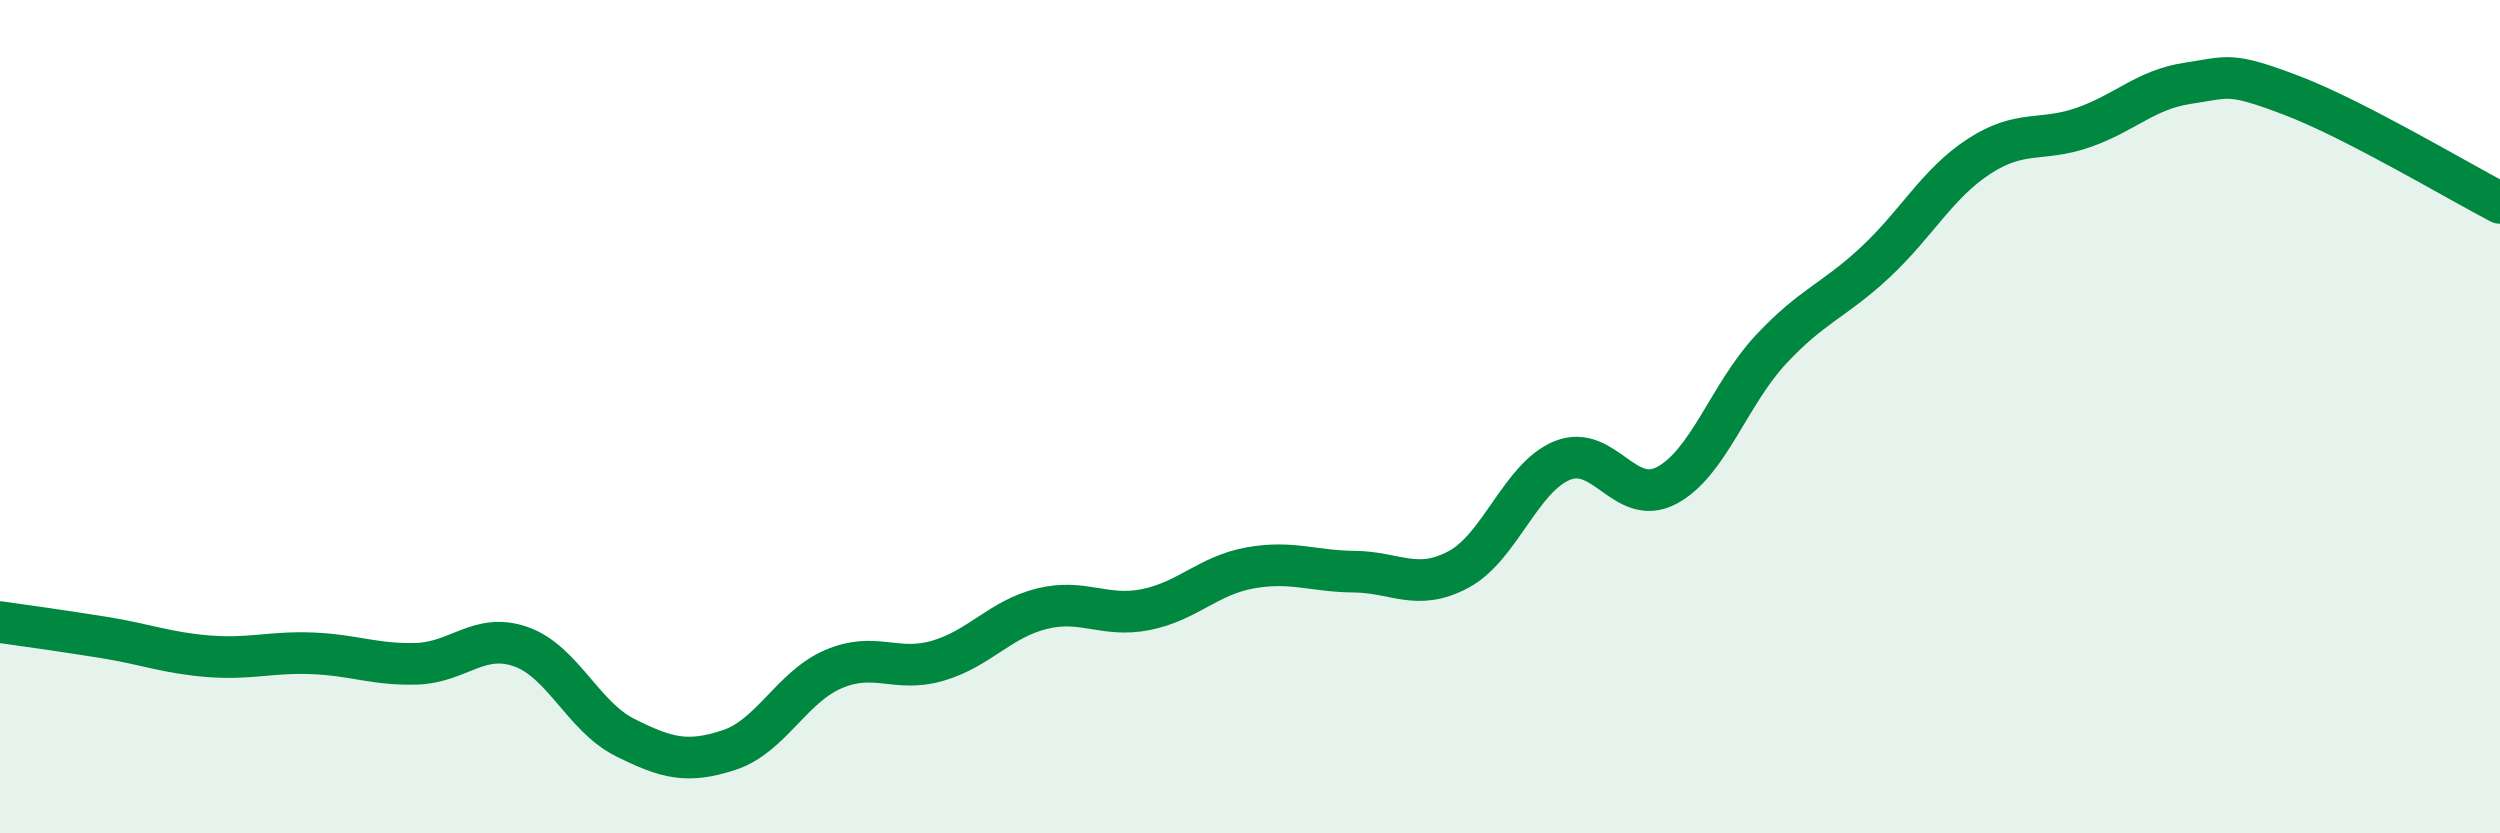
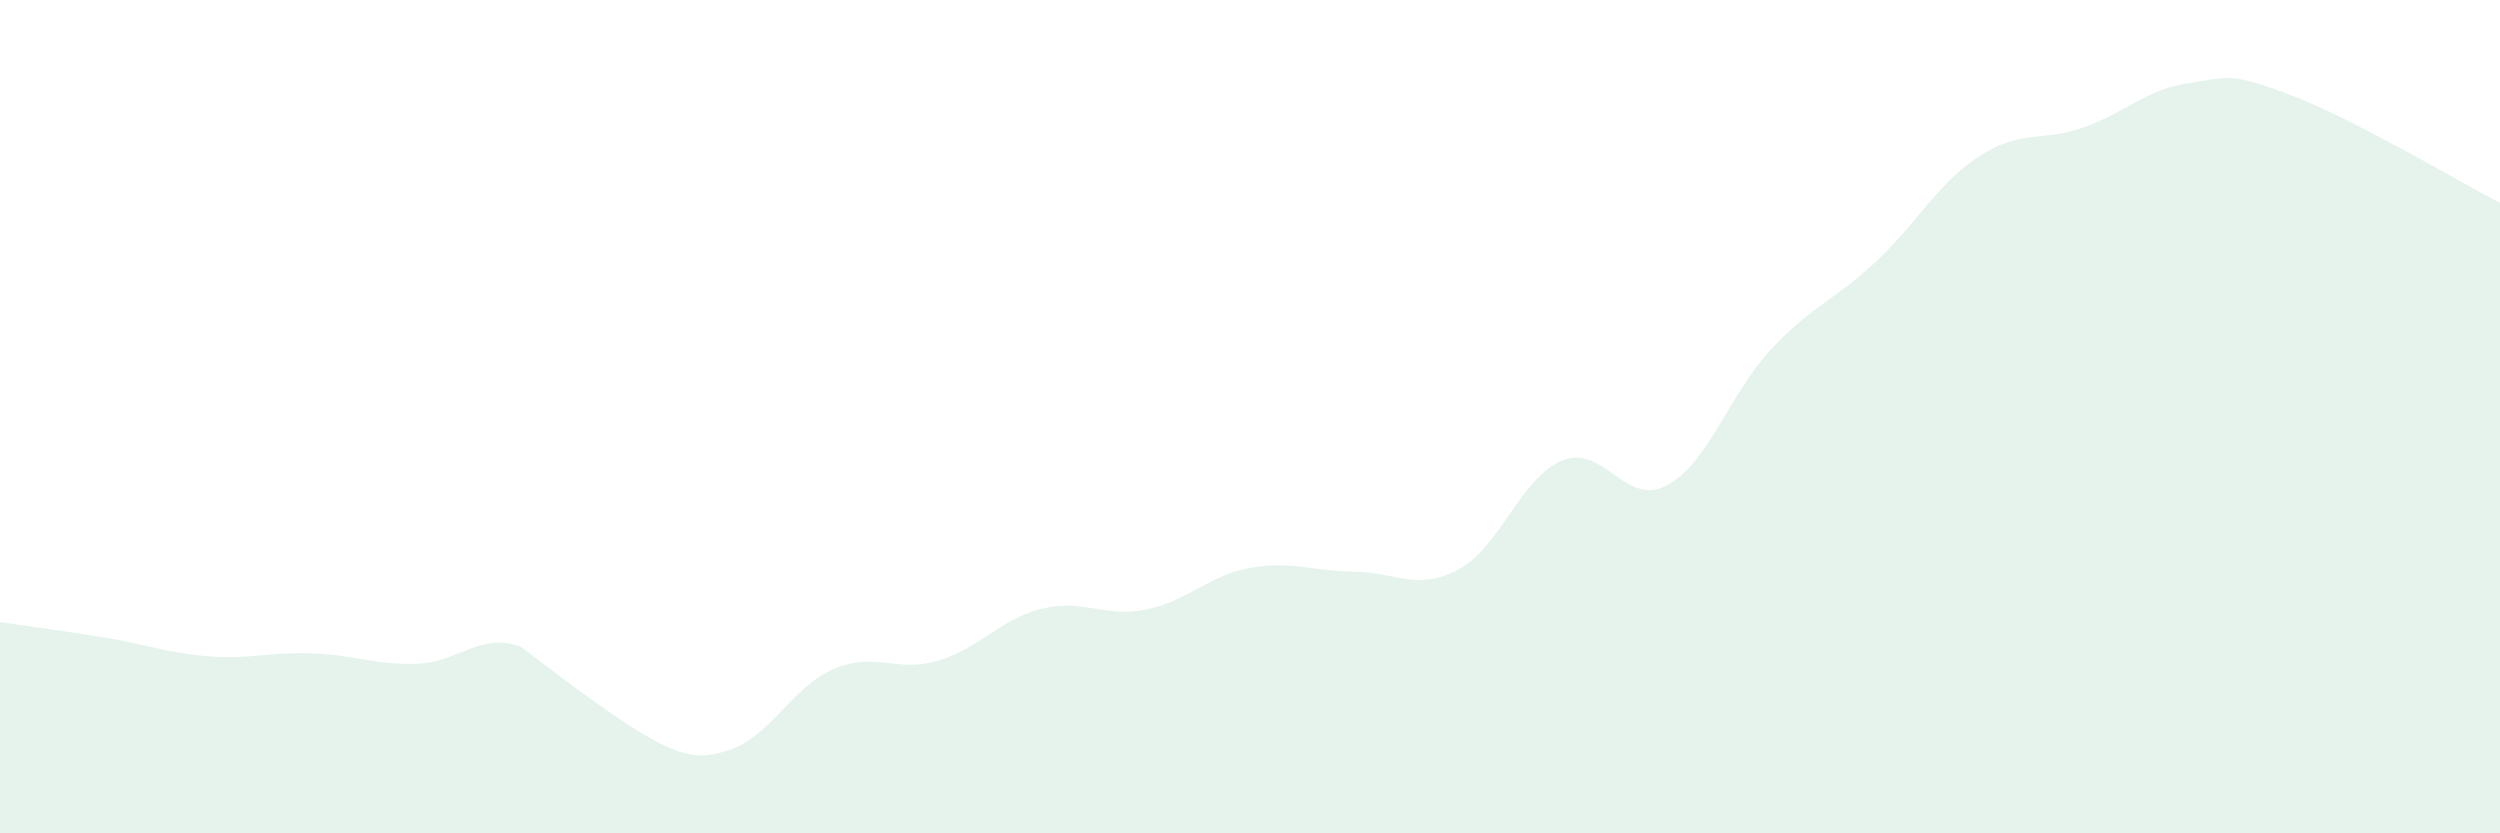
<svg xmlns="http://www.w3.org/2000/svg" width="60" height="20" viewBox="0 0 60 20">
-   <path d="M 0,14.93 C 0.5,15 1.5,15.14 2.5,15.3 C 3.5,15.46 4,15.67 5,15.75 C 6,15.83 6.5,15.64 7.5,15.68 C 8.5,15.72 9,15.96 10,15.93 C 11,15.9 11.5,15.17 12.5,15.52 C 13.5,15.87 14,17.2 15,17.7 C 16,18.2 16.5,18.33 17.5,18 C 18.5,17.67 19,16.49 20,16.06 C 21,15.63 21.5,16.15 22.5,15.86 C 23.5,15.57 24,14.86 25,14.61 C 26,14.36 26.5,14.83 27.5,14.63 C 28.5,14.43 29,13.81 30,13.63 C 31,13.45 31.5,13.71 32.5,13.72 C 33.5,13.73 34,14.2 35,13.67 C 36,13.14 36.5,11.45 37.5,11.05 C 38.5,10.65 39,12.18 40,11.65 C 41,11.12 41.5,9.46 42.5,8.39 C 43.5,7.32 44,7.23 45,6.3 C 46,5.37 46.5,4.4 47.5,3.75 C 48.5,3.1 49,3.41 50,3.06 C 51,2.71 51.5,2.15 52.5,2 C 53.5,1.85 53.5,1.72 55,2.29 C 56.5,2.86 59,4.35 60,4.87L60 20L0 20Z" fill="#008740" opacity="0.1" stroke-linecap="round" stroke-linejoin="round" />
-   <path d="M 0,14.93 C 0.5,15 1.5,15.14 2.5,15.3 C 3.5,15.46 4,15.67 5,15.75 C 6,15.83 6.5,15.64 7.5,15.68 C 8.5,15.72 9,15.96 10,15.93 C 11,15.9 11.5,15.17 12.5,15.52 C 13.5,15.87 14,17.2 15,17.7 C 16,18.2 16.5,18.33 17.5,18 C 18.5,17.67 19,16.49 20,16.06 C 21,15.63 21.5,16.15 22.5,15.86 C 23.5,15.57 24,14.86 25,14.61 C 26,14.36 26.5,14.83 27.5,14.63 C 28.5,14.43 29,13.81 30,13.63 C 31,13.45 31.5,13.71 32.5,13.72 C 33.5,13.73 34,14.2 35,13.67 C 36,13.14 36.5,11.45 37.5,11.05 C 38.5,10.65 39,12.18 40,11.65 C 41,11.12 41.5,9.46 42.5,8.39 C 43.5,7.32 44,7.23 45,6.3 C 46,5.37 46.5,4.4 47.5,3.75 C 48.5,3.1 49,3.41 50,3.06 C 51,2.71 51.5,2.15 52.5,2 C 53.5,1.85 53.5,1.72 55,2.29 C 56.5,2.86 59,4.35 60,4.87" stroke="#008740" stroke-width="1" fill="none" stroke-linecap="round" stroke-linejoin="round" />
+   <path d="M 0,14.93 C 0.5,15 1.5,15.14 2.5,15.3 C 3.5,15.46 4,15.67 5,15.75 C 6,15.83 6.5,15.64 7.5,15.68 C 8.5,15.72 9,15.96 10,15.93 C 11,15.9 11.5,15.17 12.5,15.52 C 16,18.2 16.5,18.33 17.5,18 C 18.5,17.67 19,16.49 20,16.06 C 21,15.63 21.5,16.15 22.5,15.86 C 23.5,15.57 24,14.86 25,14.61 C 26,14.36 26.5,14.83 27.5,14.63 C 28.5,14.43 29,13.81 30,13.63 C 31,13.45 31.5,13.71 32.5,13.72 C 33.5,13.73 34,14.2 35,13.67 C 36,13.14 36.5,11.45 37.5,11.05 C 38.5,10.65 39,12.18 40,11.65 C 41,11.12 41.5,9.46 42.5,8.39 C 43.5,7.32 44,7.23 45,6.3 C 46,5.37 46.5,4.4 47.5,3.75 C 48.5,3.1 49,3.41 50,3.06 C 51,2.71 51.5,2.15 52.5,2 C 53.5,1.85 53.5,1.72 55,2.29 C 56.5,2.86 59,4.35 60,4.87L60 20L0 20Z" fill="#008740" opacity="0.1" stroke-linecap="round" stroke-linejoin="round" />
</svg>